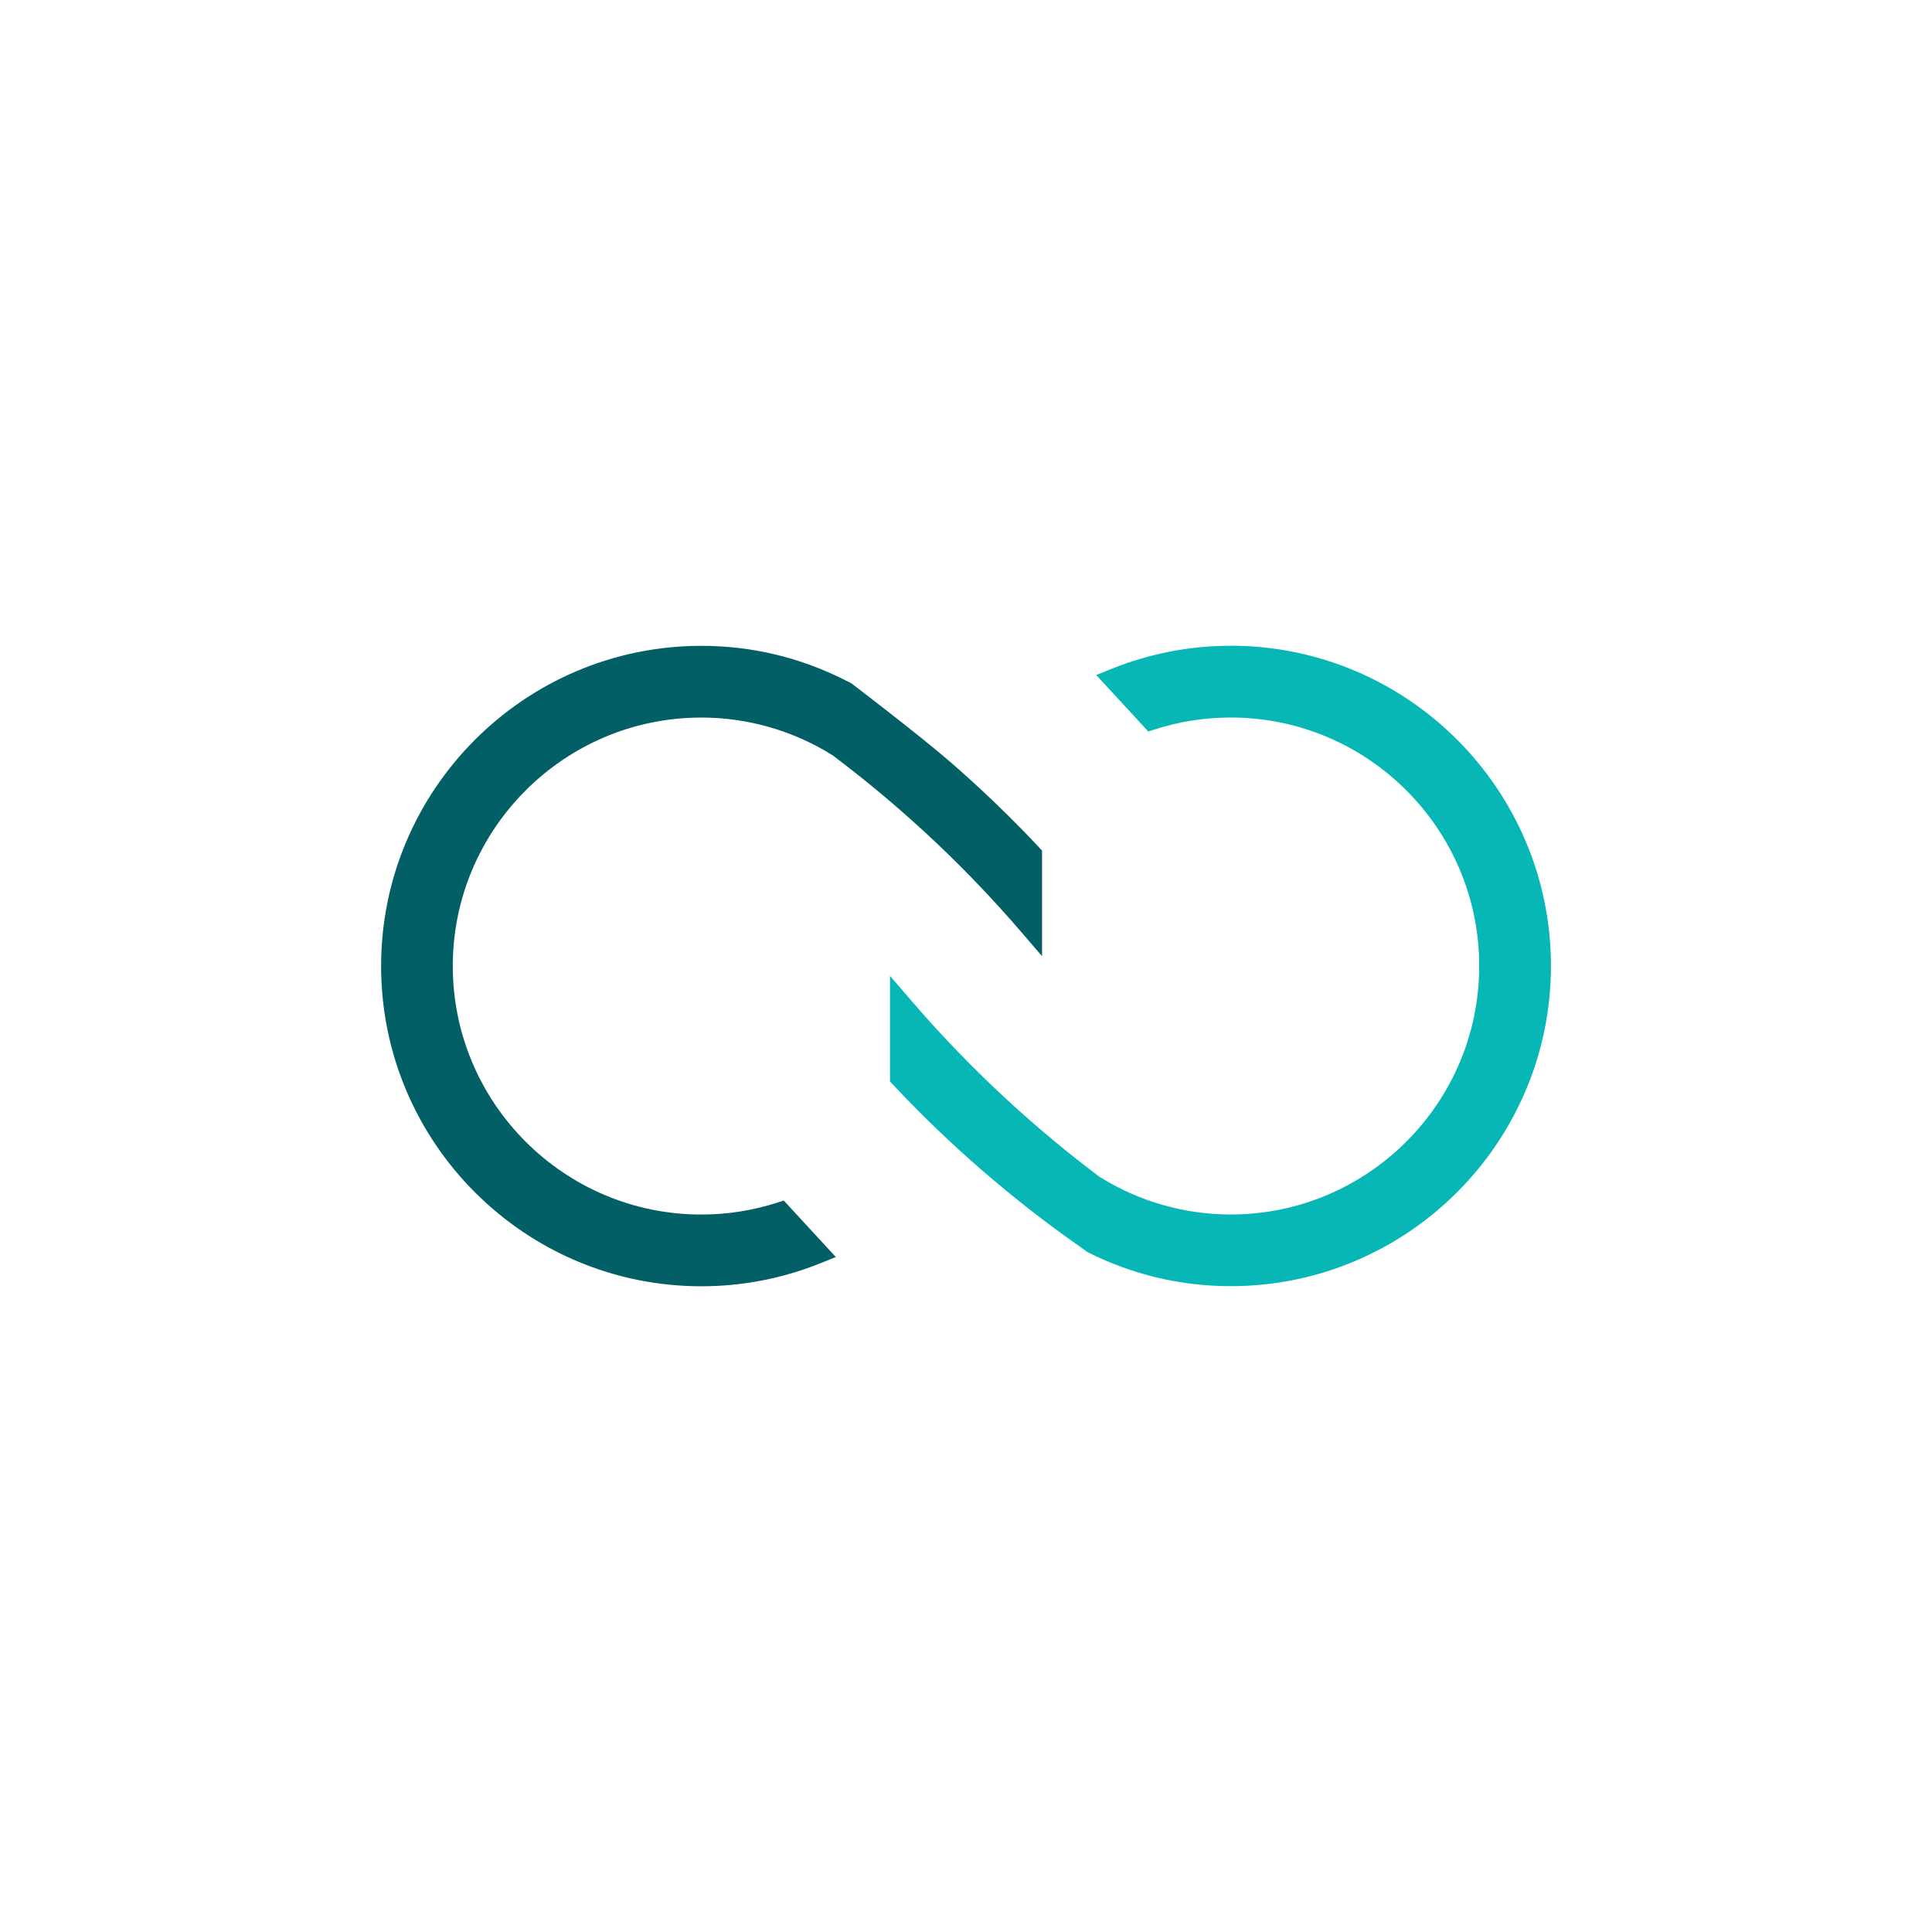
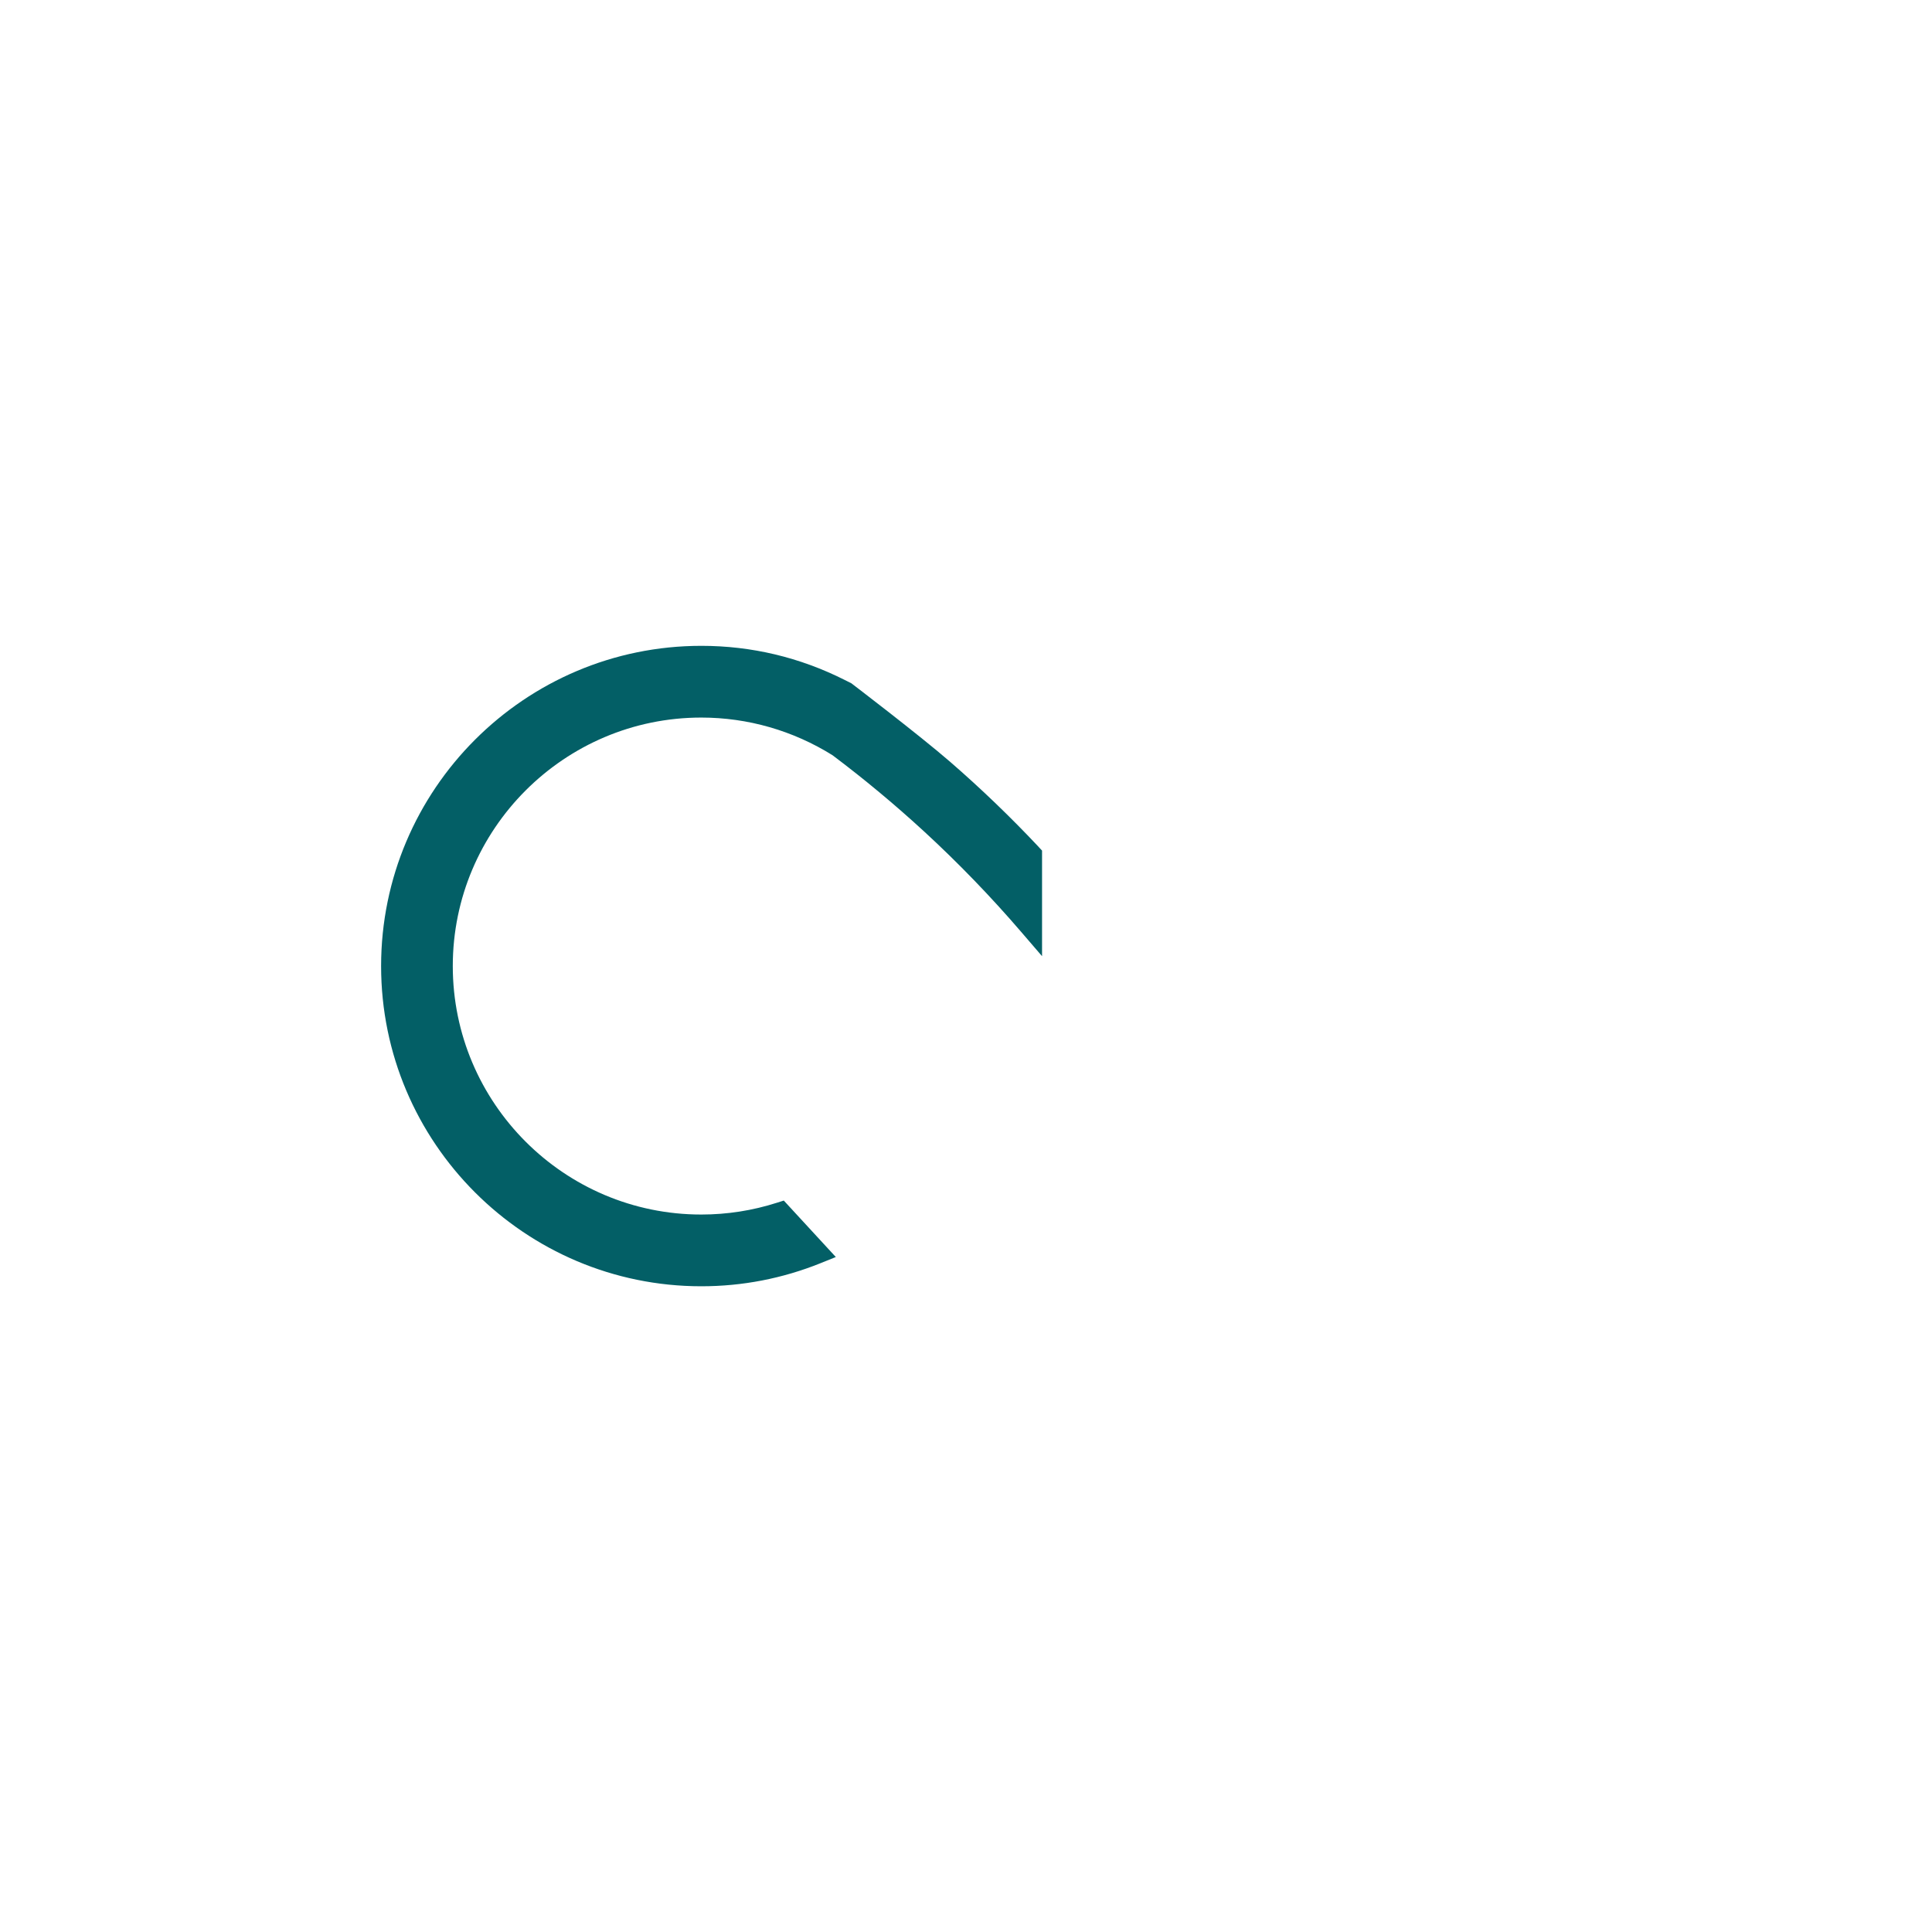
<svg xmlns="http://www.w3.org/2000/svg" id="Layer_1" data-name="Layer 1" viewBox="0 0 340.16 340.16">
  <defs>
    <style>
      .cls-1 {
        fill: #07b7b6;
      }

      .cls-2 {
        fill: #035f66;
      }
    </style>
  </defs>
-   <path class="cls-1" d="M216.69,113.7c-7.23,0-14.29,1.37-20.98,4.06l-2.7,1.09,9.16,9.94,1.16-.37c4.32-1.39,8.81-2.09,13.36-2.09,24.13,0,43.75,19.63,43.75,43.75s-19.63,43.75-43.75,43.75c-8.18,0-16.17-2.3-23.11-6.64-5.58-4.19-11-8.71-16.12-13.42-6-5.52-11.74-11.46-17.06-17.65l-3.7-4.3v18.59l.57.61c4.91,5.24,10.16,10.29,15.6,15,5.54,4.81,11.39,9.37,17.41,13.57l1.16.85c7.92,3.99,16.42,6.01,25.25,6.01,31.09,0,56.38-25.29,56.38-56.38s-25.29-56.38-56.38-56.38Z" />
  <path class="cls-2" d="M182.9,149.14c-4.92-5.24-10.17-10.29-15.6-15-5.54-4.8-17.41-13.84-17.41-13.84l-1.16-.58c-7.92-3.99-16.42-6.01-25.25-6.01-31.09,0-56.38,25.29-56.38,56.38s25.29,56.38,56.38,56.38c7.23,0,14.29-1.37,20.98-4.06l2.7-1.09-9.16-9.94-1.17.37c-4.32,1.39-8.82,2.09-13.36,2.09-24.13,0-43.75-19.63-43.75-43.75s19.63-43.75,43.75-43.75c8.18,0,16.17,2.29,23.12,6.64,5.57,4.19,11,8.71,16.12,13.42,6.01,5.53,11.75,11.47,17.06,17.65l3.7,4.3v-18.59l-.57-.61Z" />
</svg>